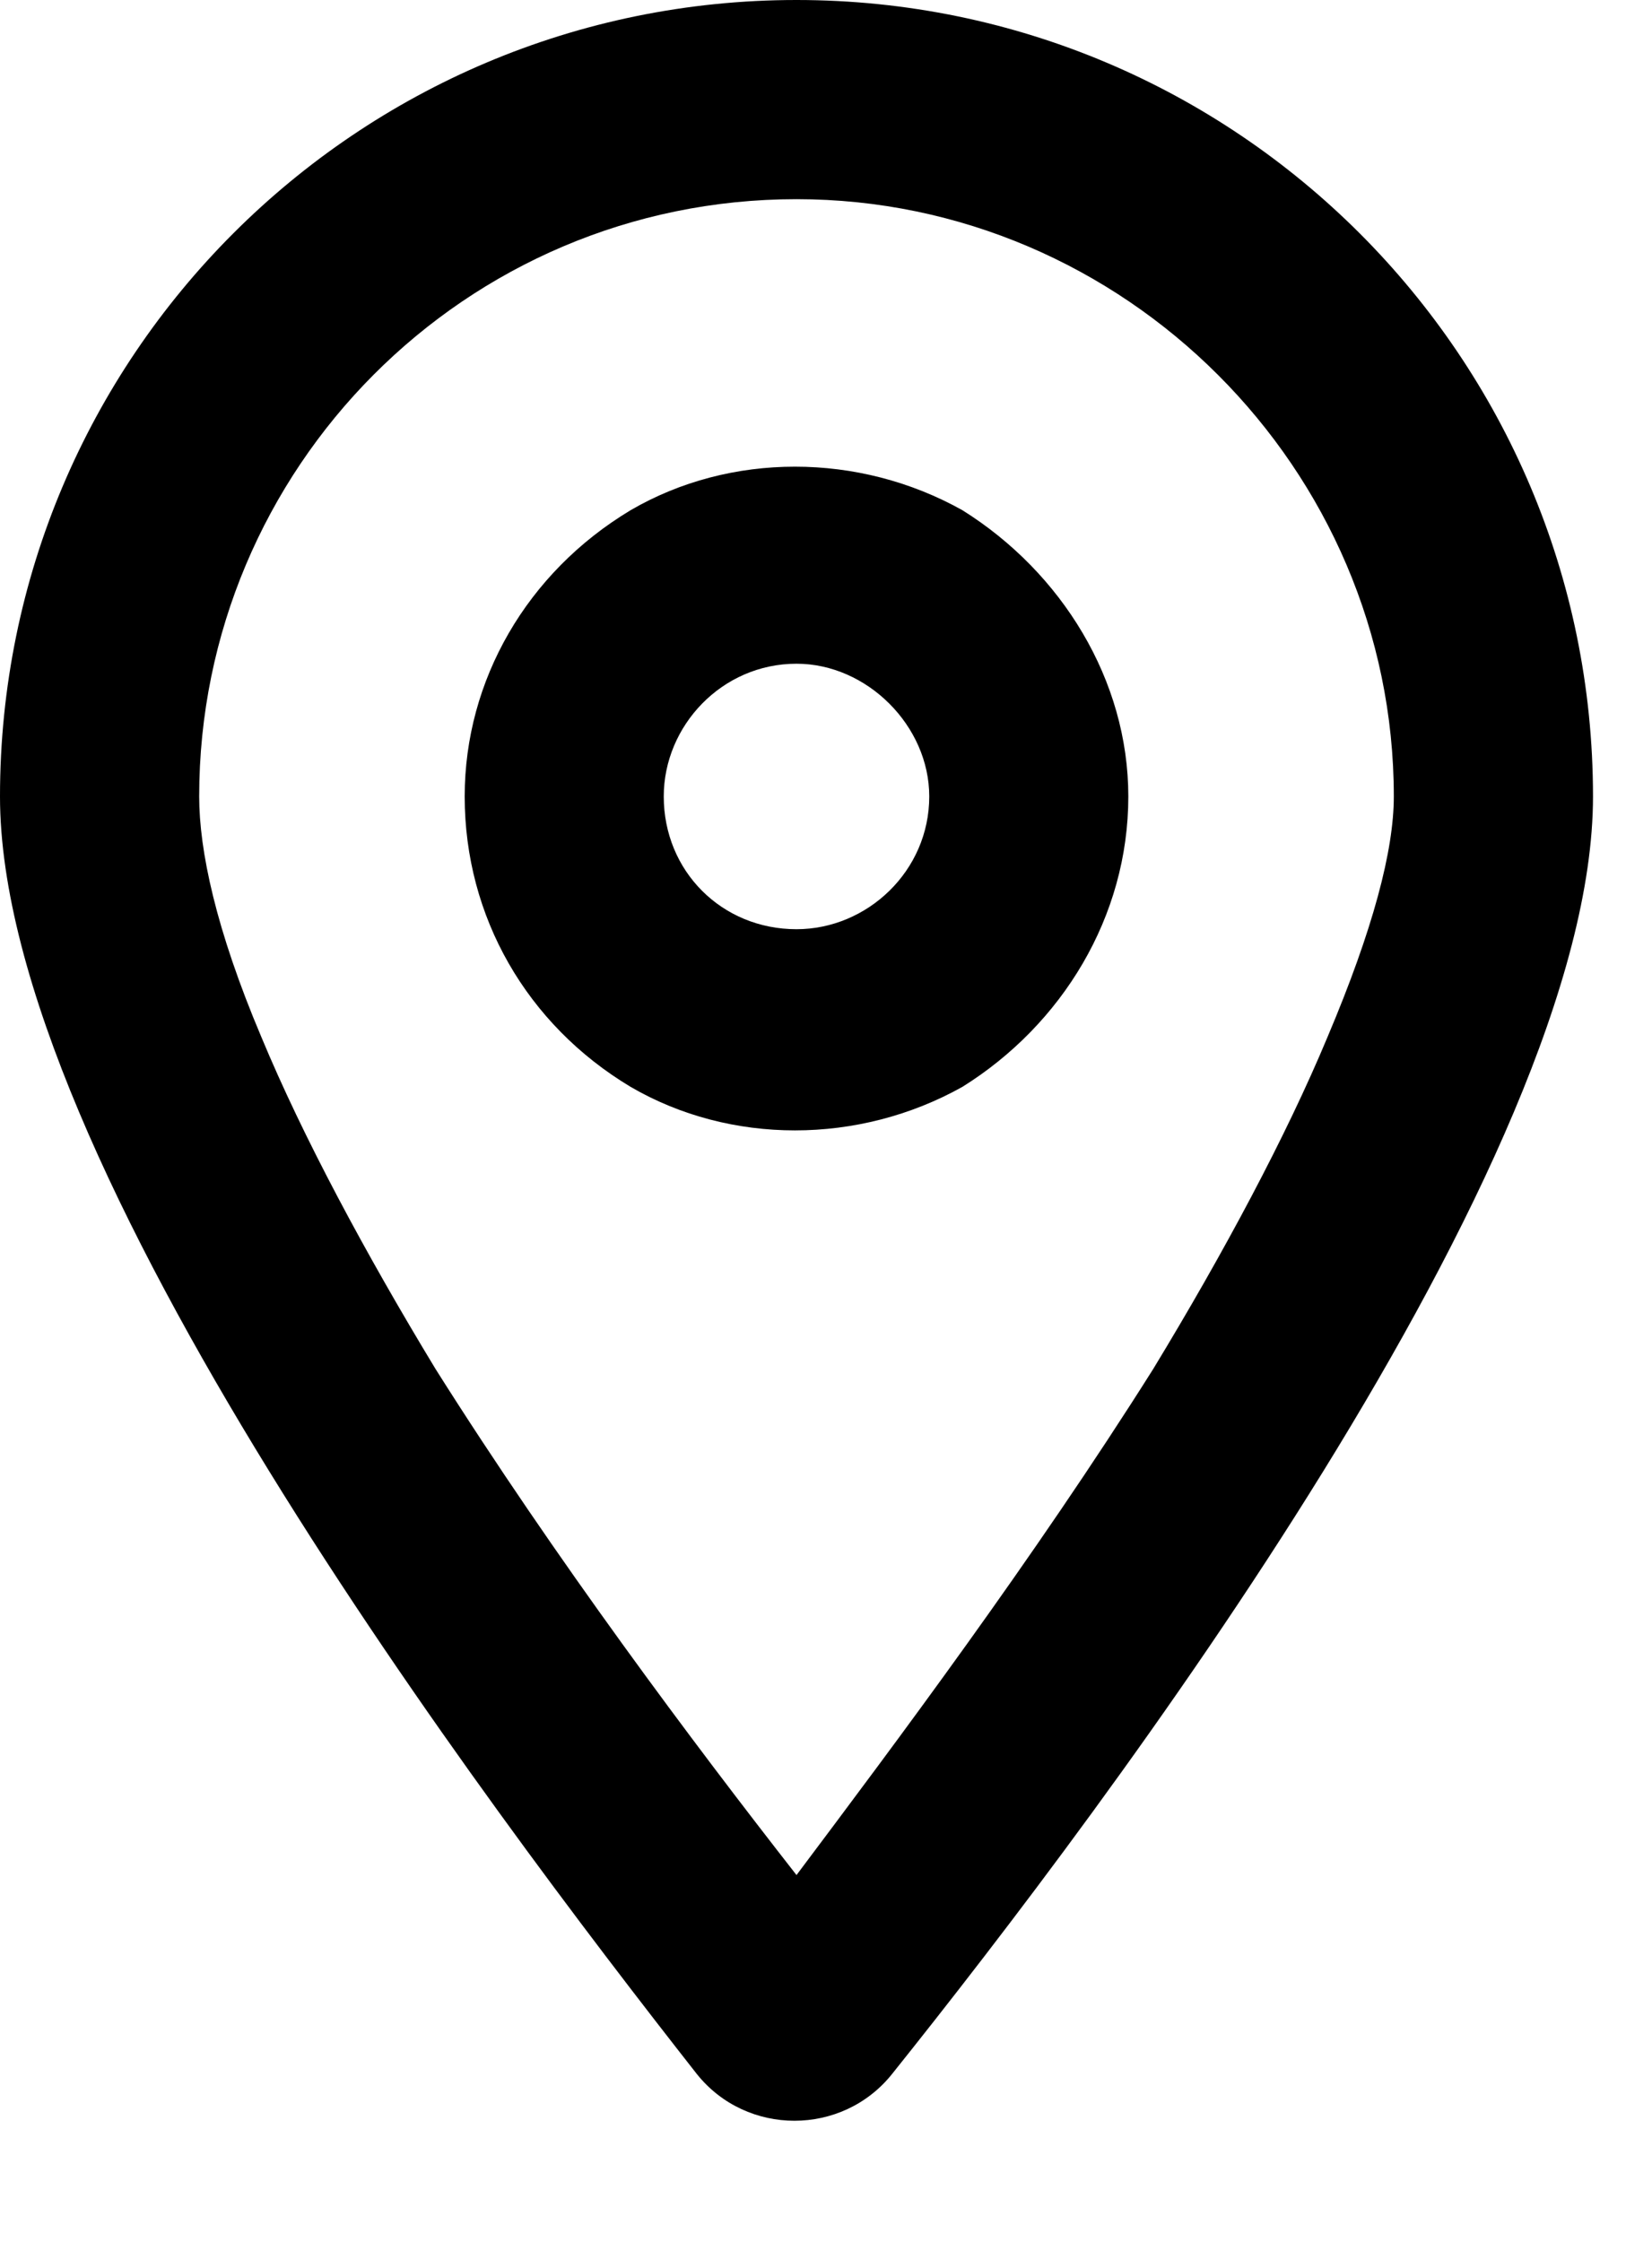
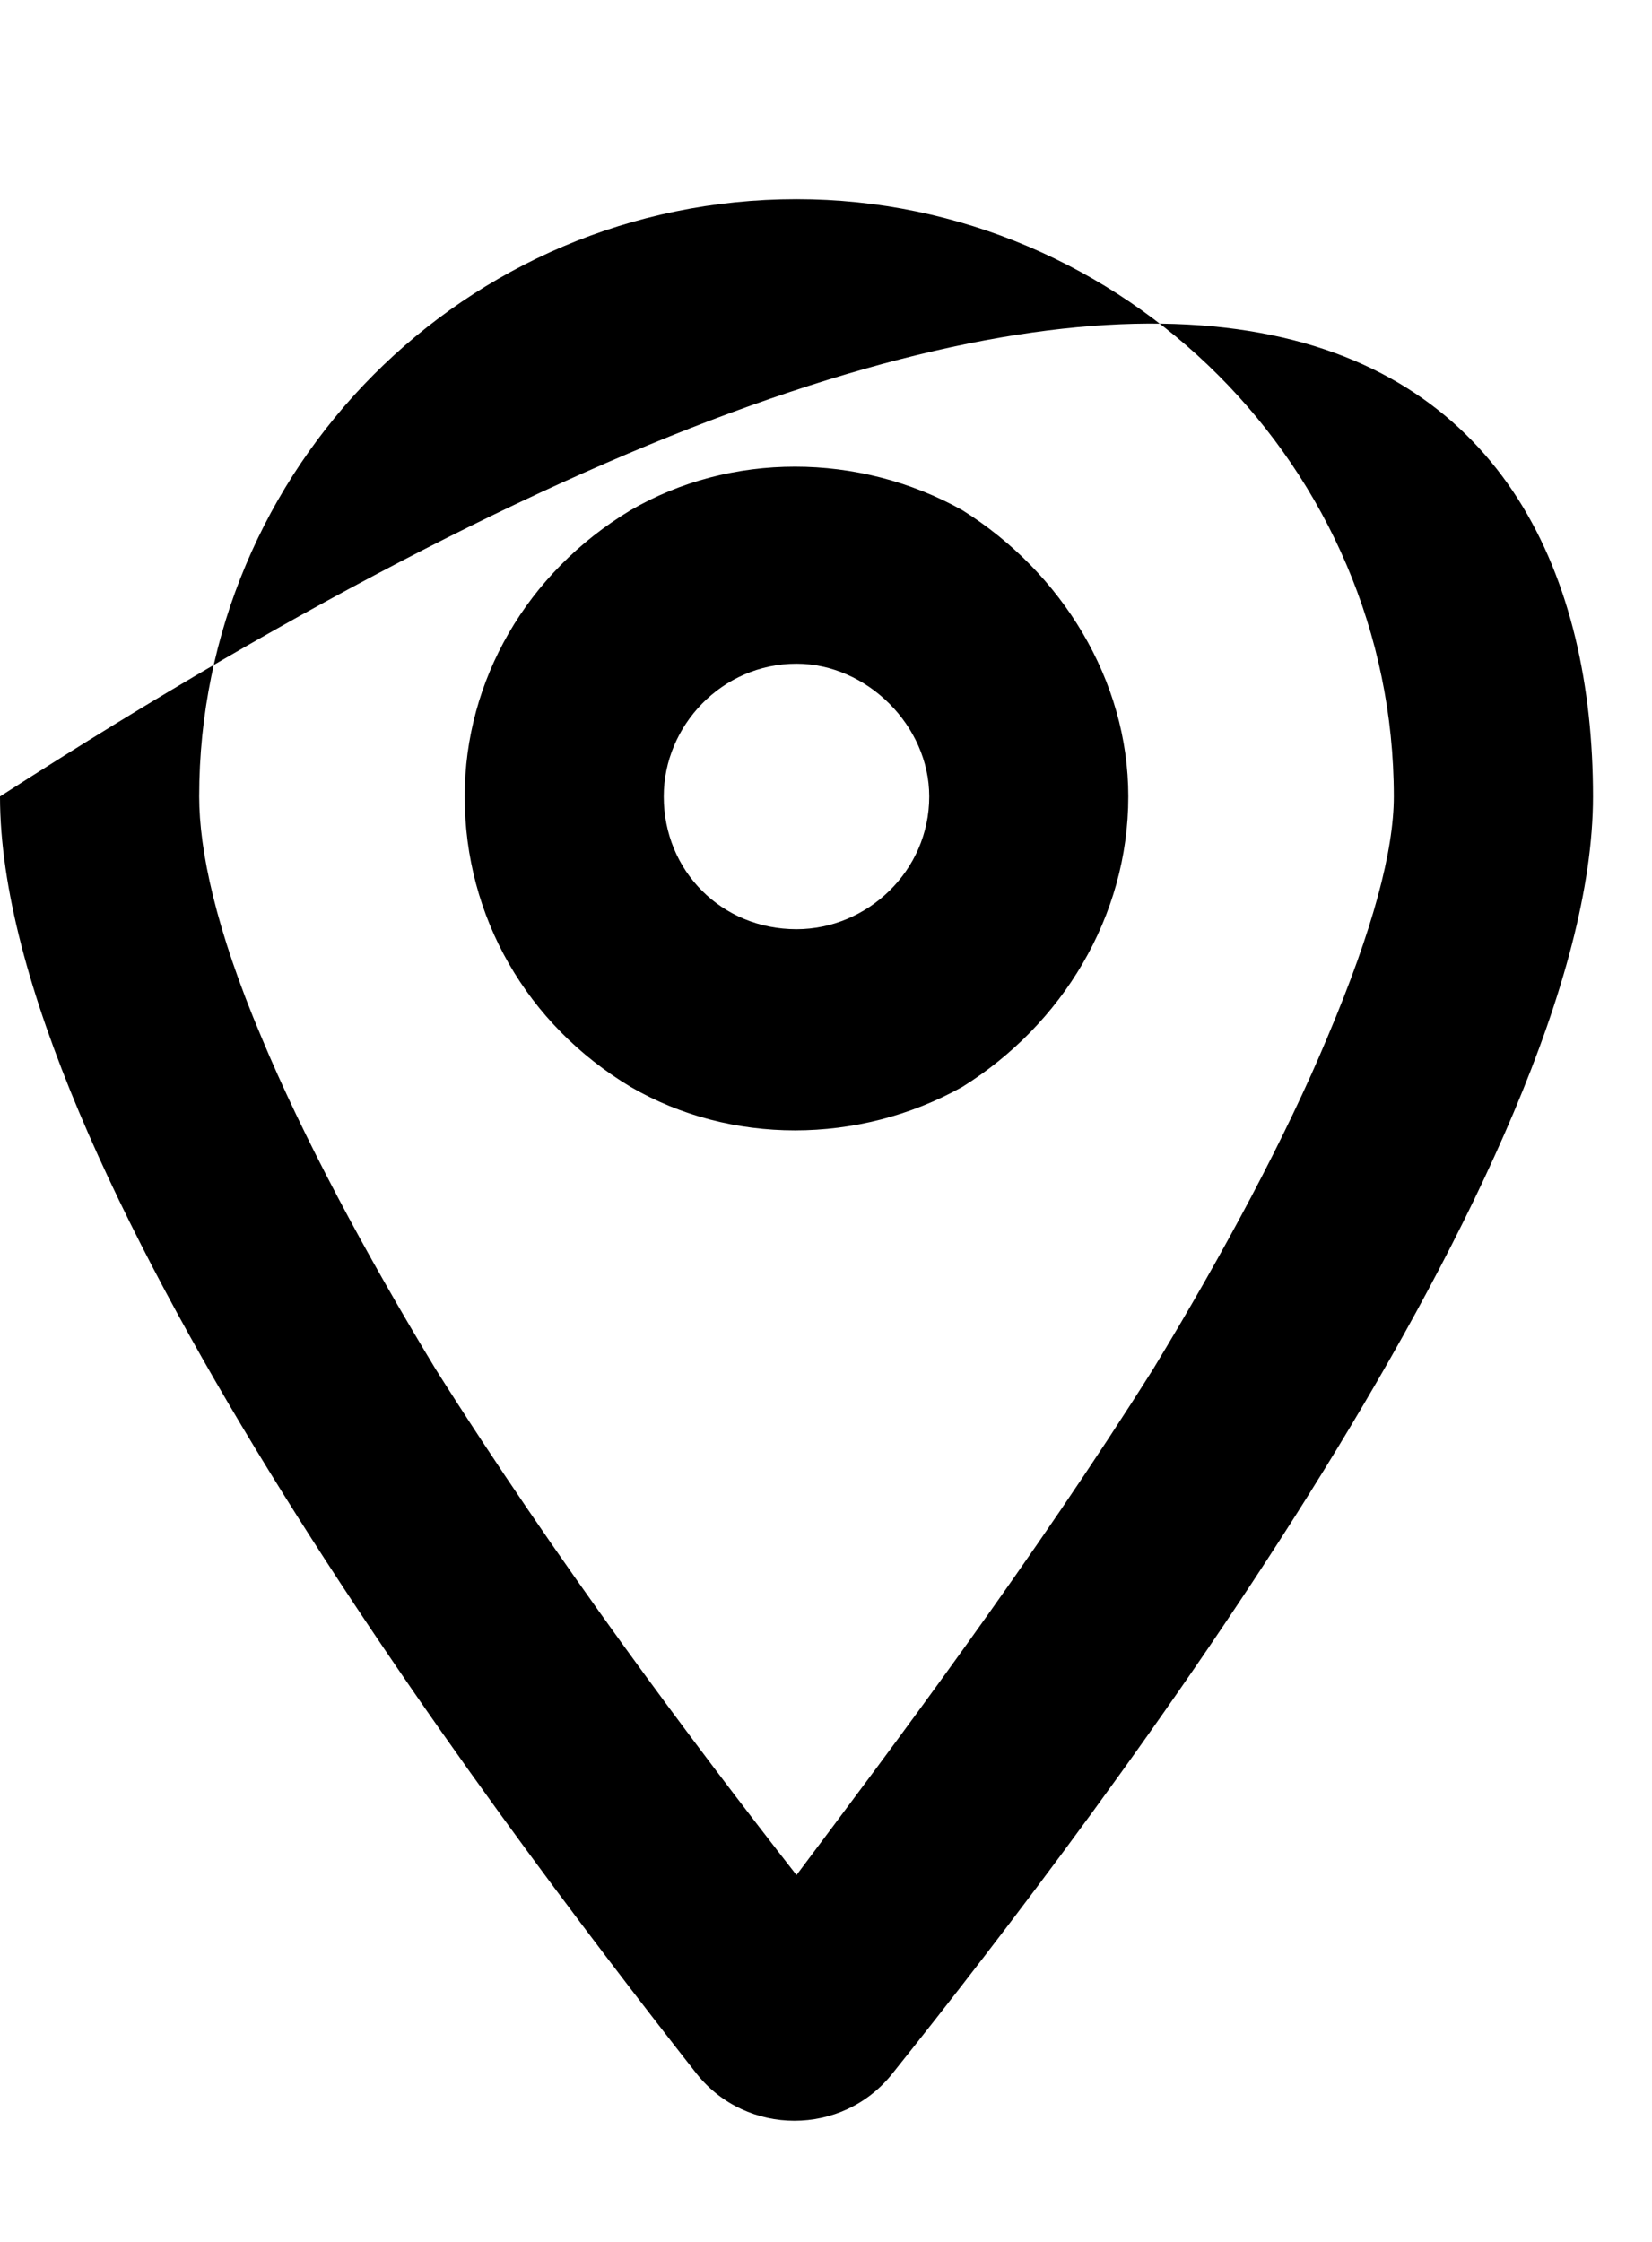
<svg xmlns="http://www.w3.org/2000/svg" width="14" height="19" viewBox="0 0 14 19" fill="none">
-   <path d="M11.812 6.75C11.812 3.973 9.527 1.688 6.75 1.688C3.938 1.688 1.688 3.973 1.688 6.75C1.688 7.207 1.828 7.875 2.215 8.789C2.566 9.633 3.094 10.617 3.691 11.602C4.711 13.219 5.871 14.766 6.75 15.891C7.594 14.766 8.754 13.219 9.773 11.602C10.371 10.617 10.898 9.633 11.25 8.789C11.637 7.875 11.812 7.207 11.812 6.75ZM13.5 6.75C13.5 9.844 9.387 15.293 7.559 17.578C7.137 18.105 6.328 18.105 5.906 17.578C4.113 15.293 0 9.844 0 6.75C0 3.023 3.023 0 6.75 0C10.477 0 13.5 3.023 13.5 6.75ZM7.875 6.75C7.875 6.152 7.348 5.625 6.75 5.625C6.117 5.625 5.625 6.152 5.625 6.75C5.625 7.383 6.117 7.875 6.75 7.875C7.348 7.875 7.875 7.383 7.875 6.75ZM3.938 6.75C3.938 5.766 4.465 4.852 5.344 4.324C6.188 3.832 7.277 3.832 8.156 4.324C9 4.852 9.562 5.766 9.562 6.75C9.562 7.77 9 8.684 8.156 9.211C7.277 9.703 6.188 9.703 5.344 9.211C4.465 8.684 3.938 7.77 3.938 6.75Z" fill="black" />
+   <path d="M11.812 6.75C11.812 3.973 9.527 1.688 6.75 1.688C3.938 1.688 1.688 3.973 1.688 6.75C1.688 7.207 1.828 7.875 2.215 8.789C2.566 9.633 3.094 10.617 3.691 11.602C4.711 13.219 5.871 14.766 6.75 15.891C7.594 14.766 8.754 13.219 9.773 11.602C10.371 10.617 10.898 9.633 11.25 8.789C11.637 7.875 11.812 7.207 11.812 6.75ZM13.5 6.75C13.5 9.844 9.387 15.293 7.559 17.578C7.137 18.105 6.328 18.105 5.906 17.578C4.113 15.293 0 9.844 0 6.75C10.477 0 13.5 3.023 13.5 6.75ZM7.875 6.75C7.875 6.152 7.348 5.625 6.75 5.625C6.117 5.625 5.625 6.152 5.625 6.75C5.625 7.383 6.117 7.875 6.75 7.875C7.348 7.875 7.875 7.383 7.875 6.75ZM3.938 6.75C3.938 5.766 4.465 4.852 5.344 4.324C6.188 3.832 7.277 3.832 8.156 4.324C9 4.852 9.562 5.766 9.562 6.75C9.562 7.77 9 8.684 8.156 9.211C7.277 9.703 6.188 9.703 5.344 9.211C4.465 8.684 3.938 7.77 3.938 6.75Z" fill="black" />
</svg>